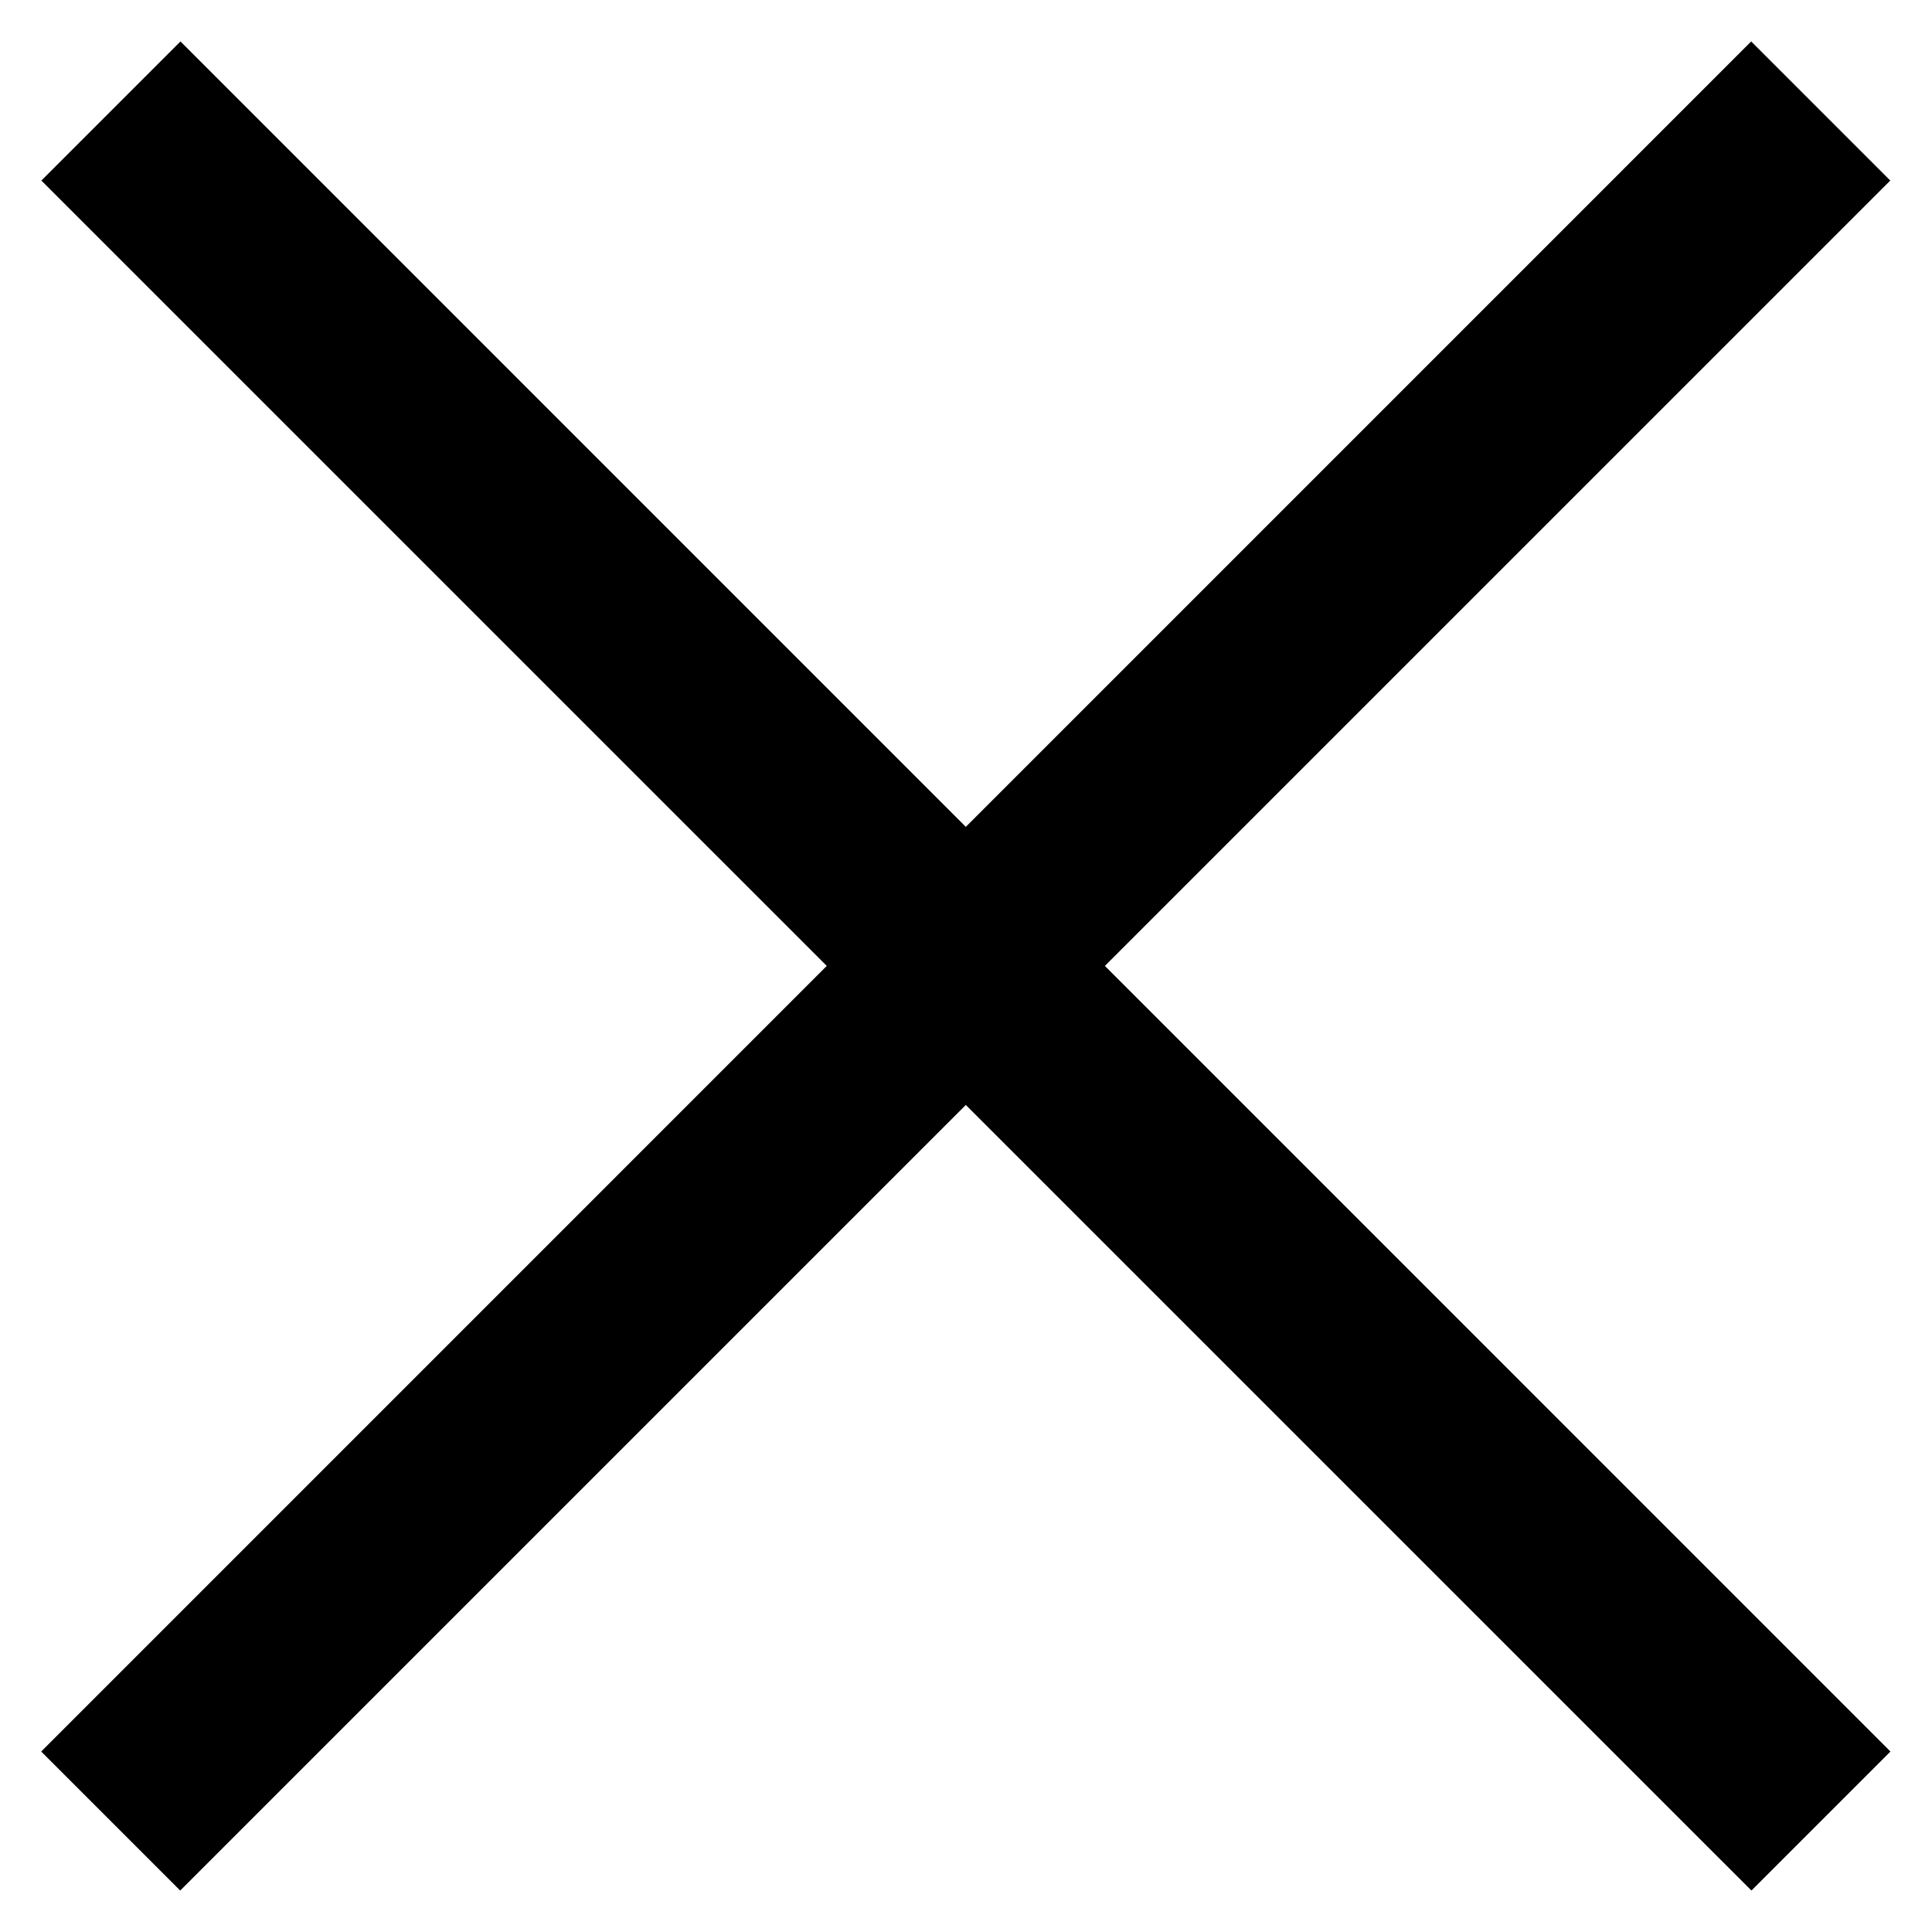
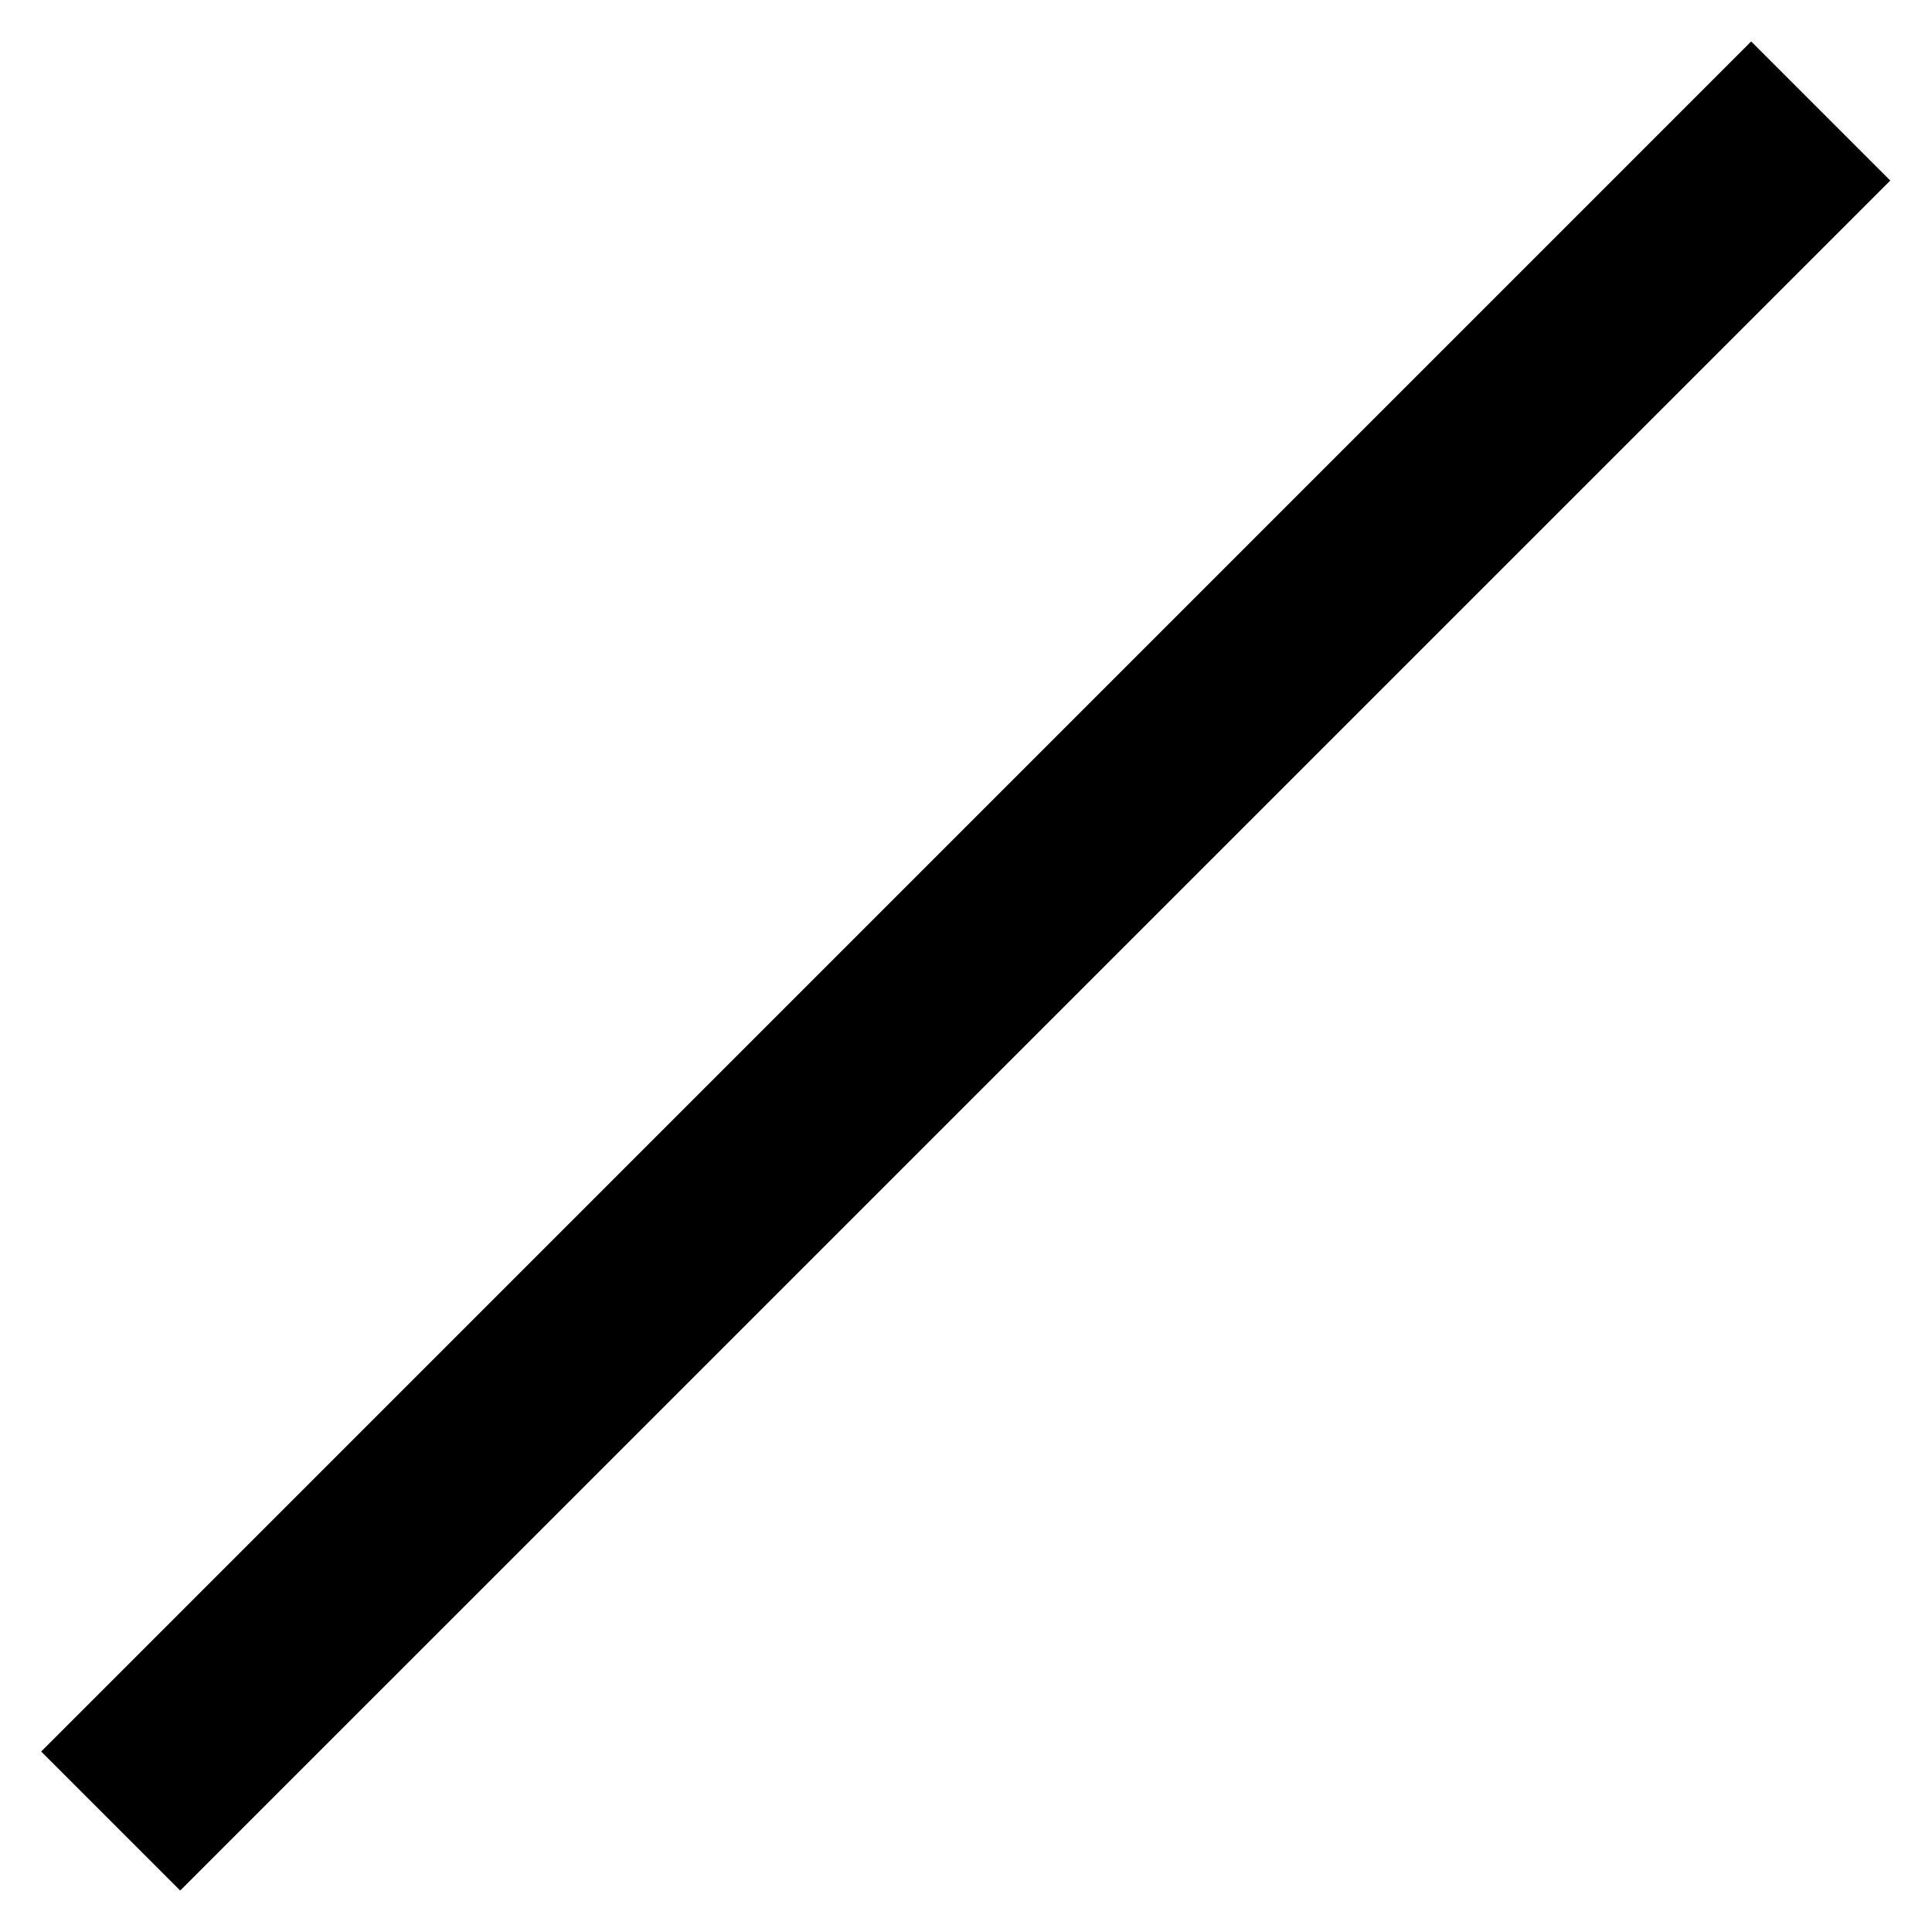
<svg xmlns="http://www.w3.org/2000/svg" width="22" height="22" viewBox="0 0 22 22" fill="none">
  <path d="M21.525 2.056L19.941 0.472L0.469 19.945L2.052 21.528L21.525 2.056Z" fill="black" />
-   <path d="M19.944 21.528L21.527 19.945L2.055 0.472L0.471 2.056L19.944 21.528Z" fill="black" />
</svg>